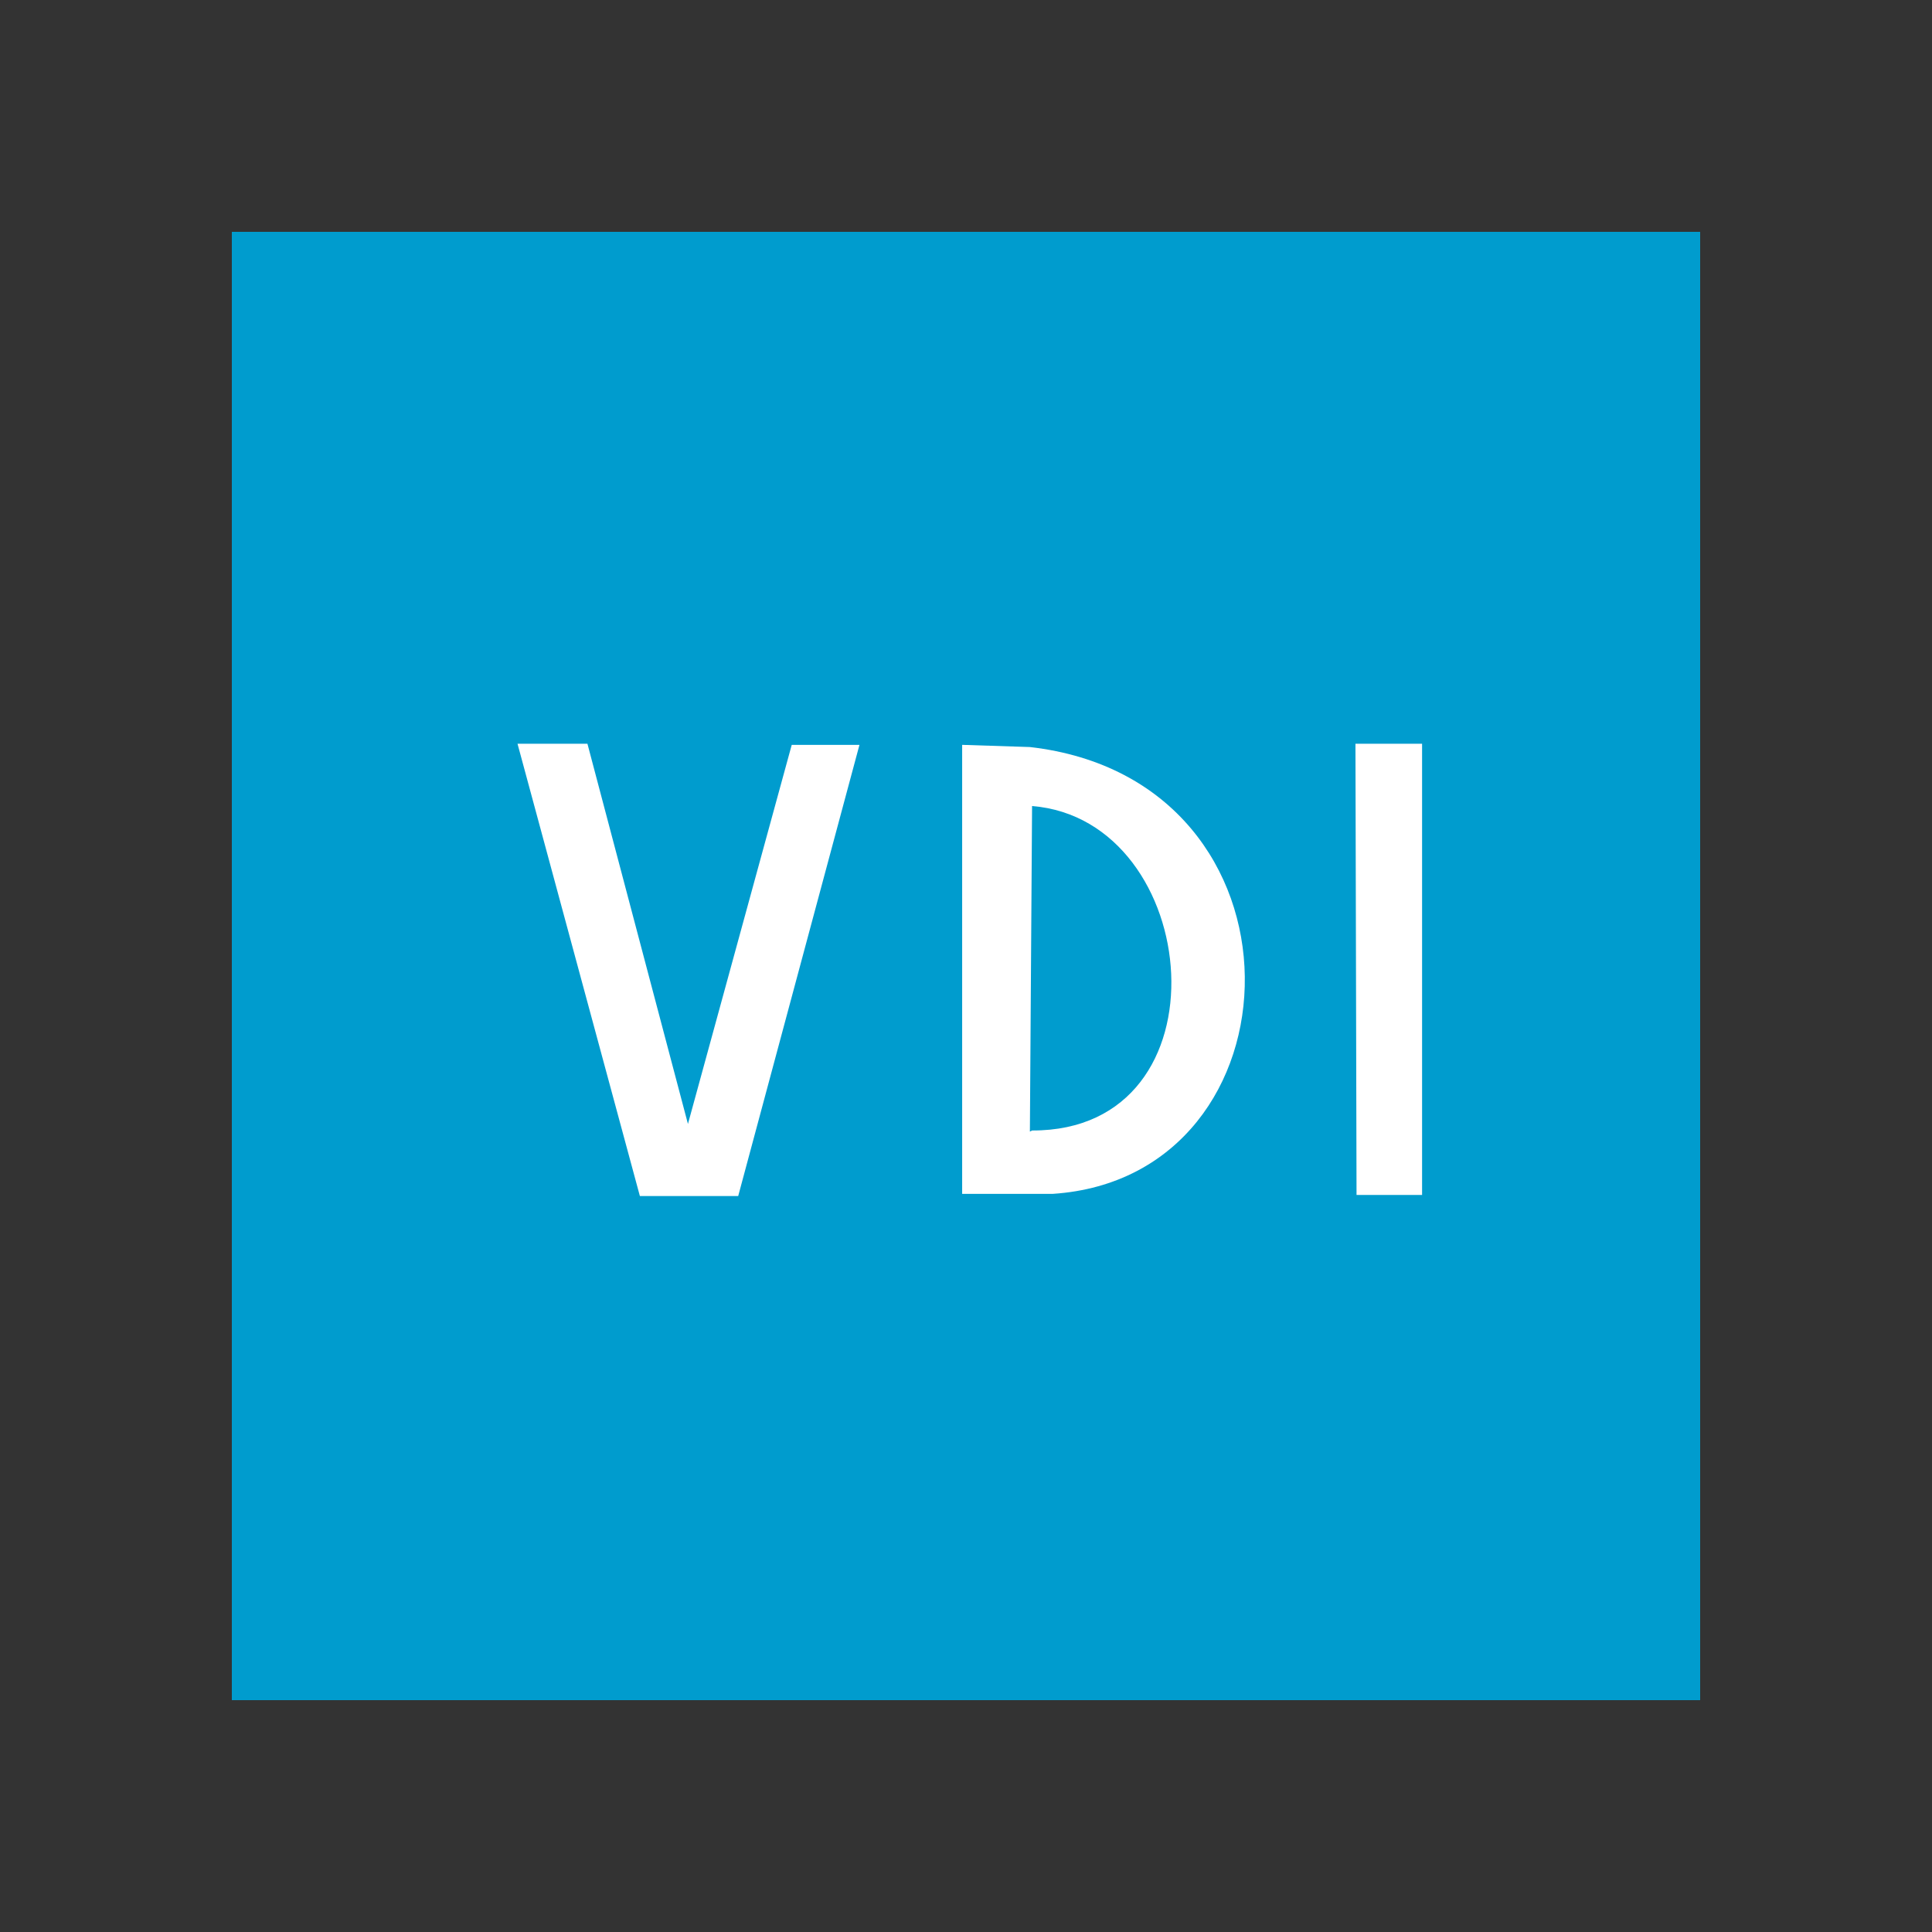
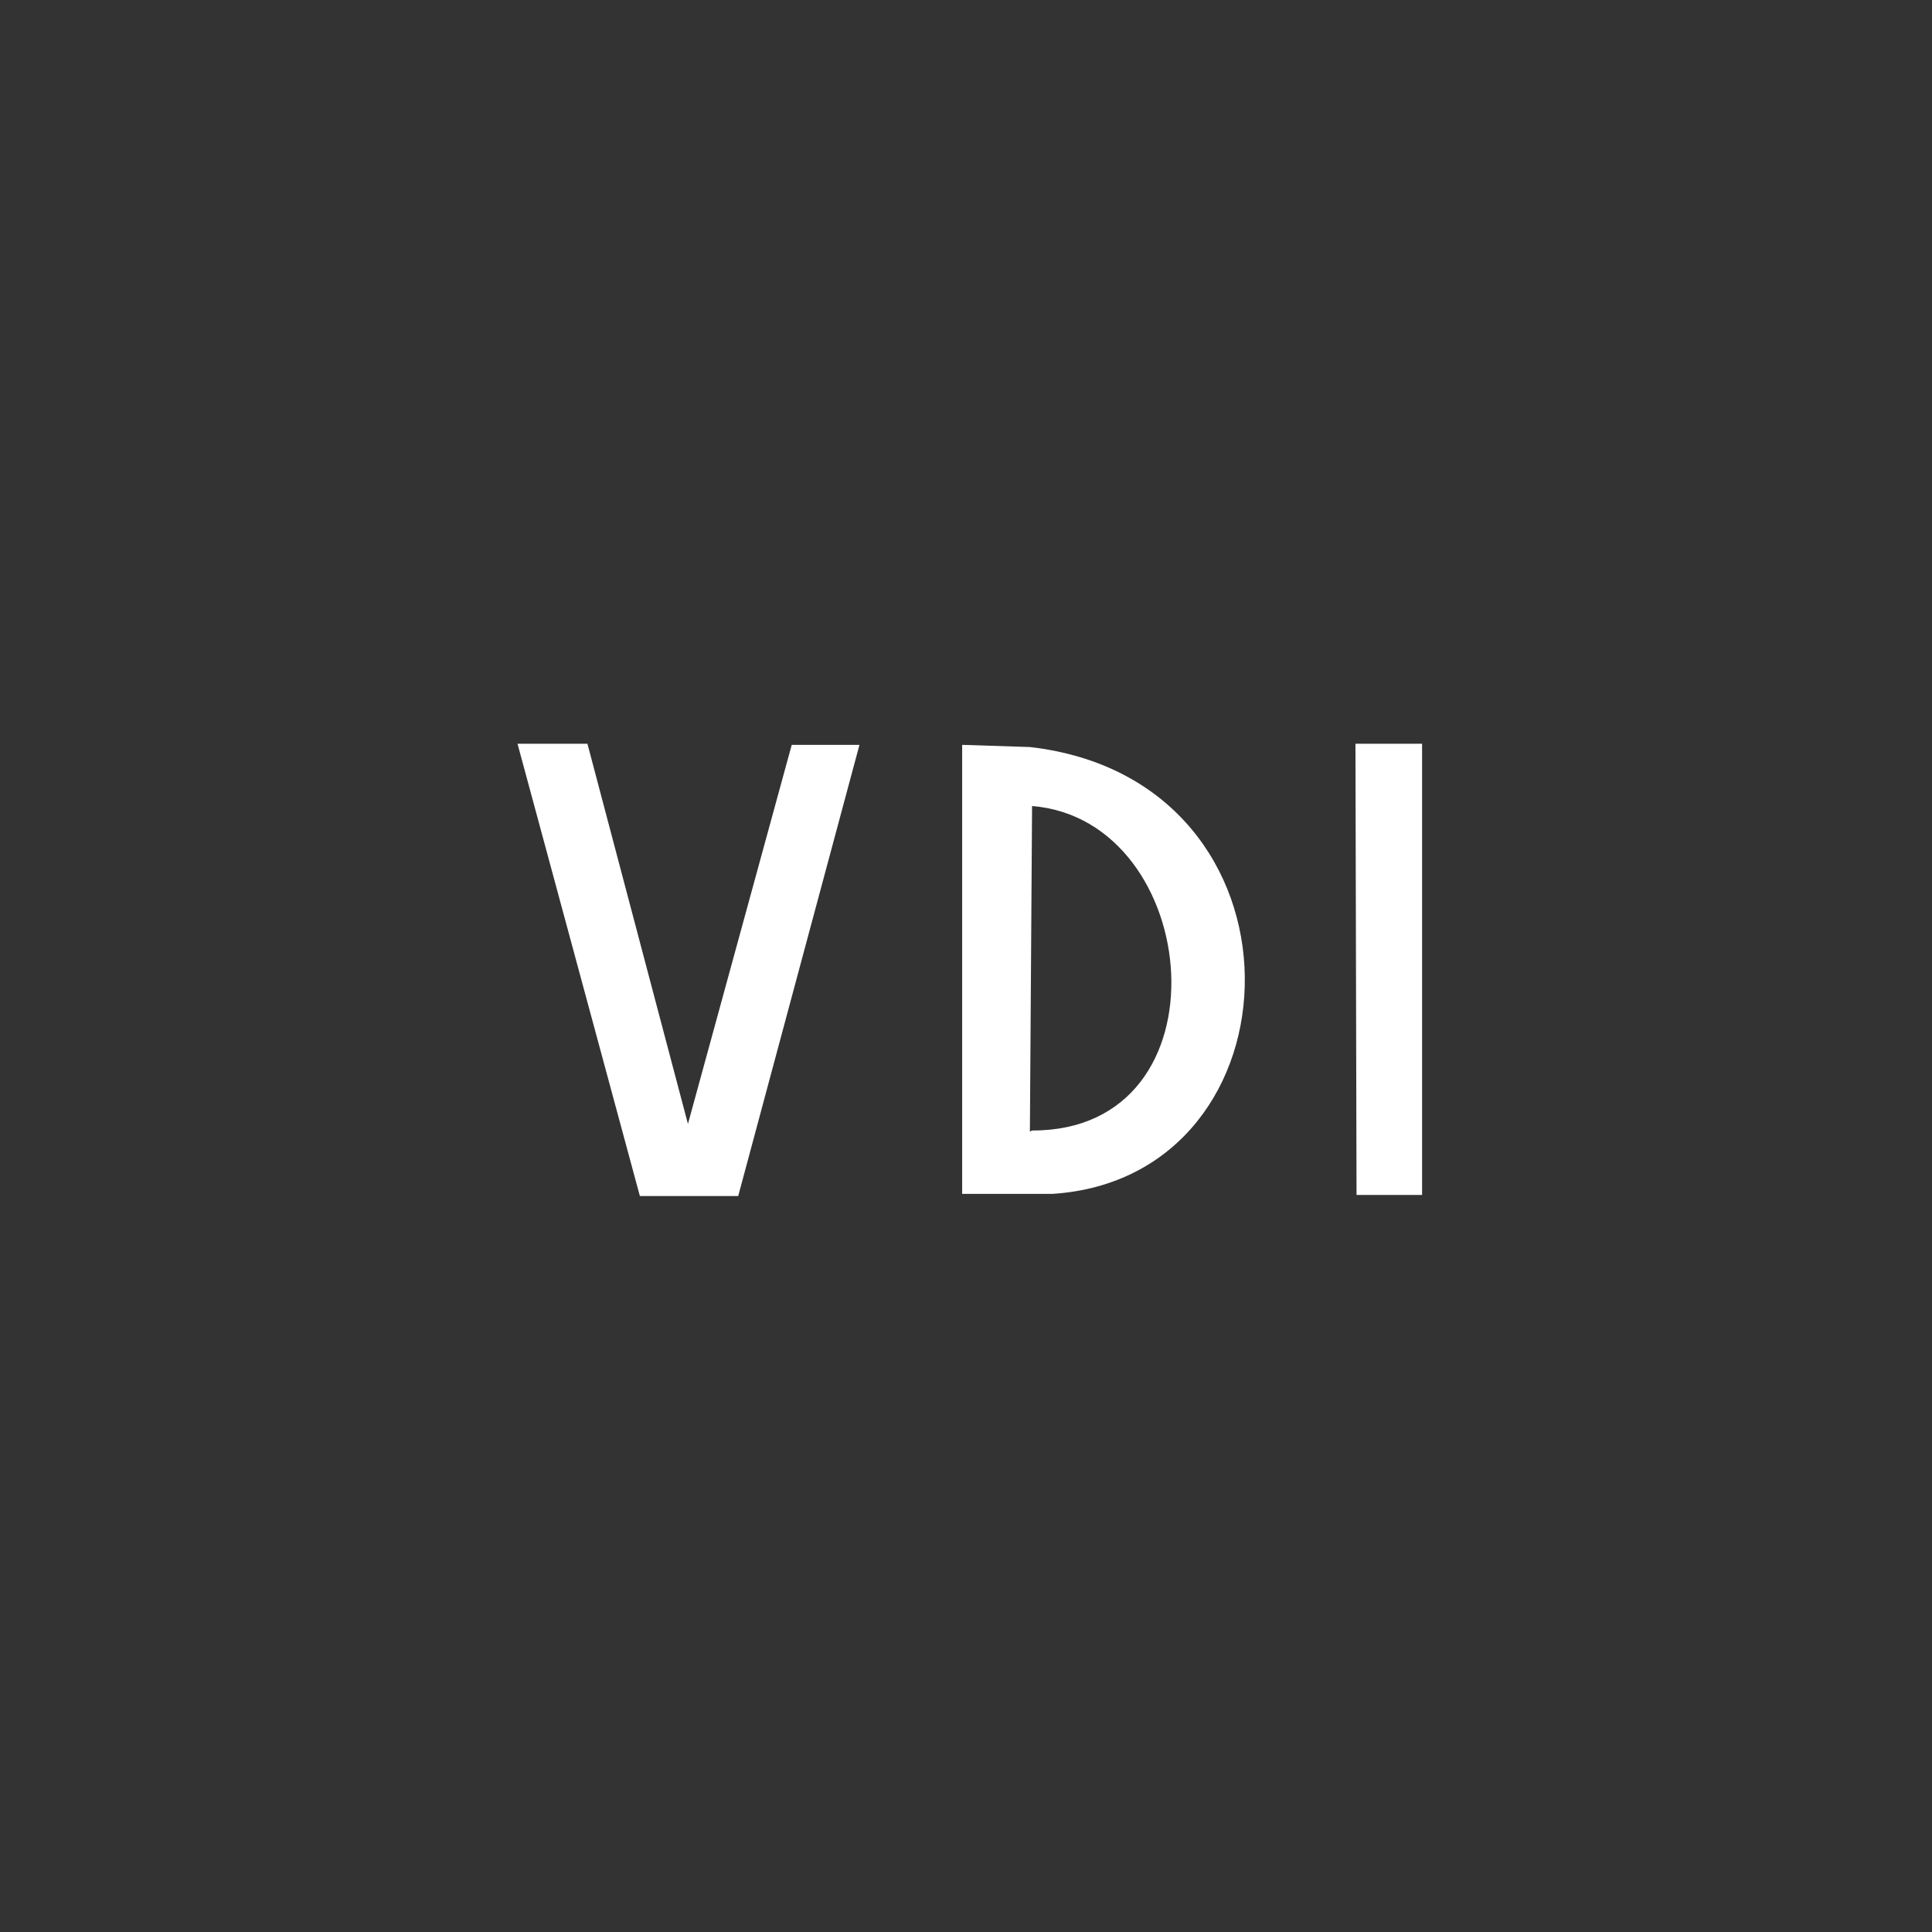
<svg xmlns="http://www.w3.org/2000/svg" width="500" height="500" viewBox="0 0 500 500" version="1.1">
  <rect x="0" y="0" width="500" height="500" fill="#333333" stroke="none" />
-   <rect style="fill:#009cce;fill-opacity:1;stroke:none;stroke-width:0.802;stroke-opacity:1" width="380" height="380" x="60" y="60" />
  <path style="fill:#ffffff;fill-opacity:1;fill-rule:evenodd;stroke:none;stroke-width:0.802px;stroke-linecap:butt;stroke-linejoin:miter;stroke-opacity:1" d="m 133.935,192.485 31.665,117.05 h 25.446 L 222.429,192.767 H 204.9 l -26.86,98.108 -26.011,-98.39 z m 216.853,0 0.282,116.768 h 16.964 V 192.485 Z m -101.783,0.282 v 116.202 h 23.467 c 65.745,-4.353 68.717,-107.116 -5.938,-115.637 z m 18.094,15.833 c 44.376,3.59 51.62,84.134 0,83.971 l -0.565,0.283 z" />
</svg>